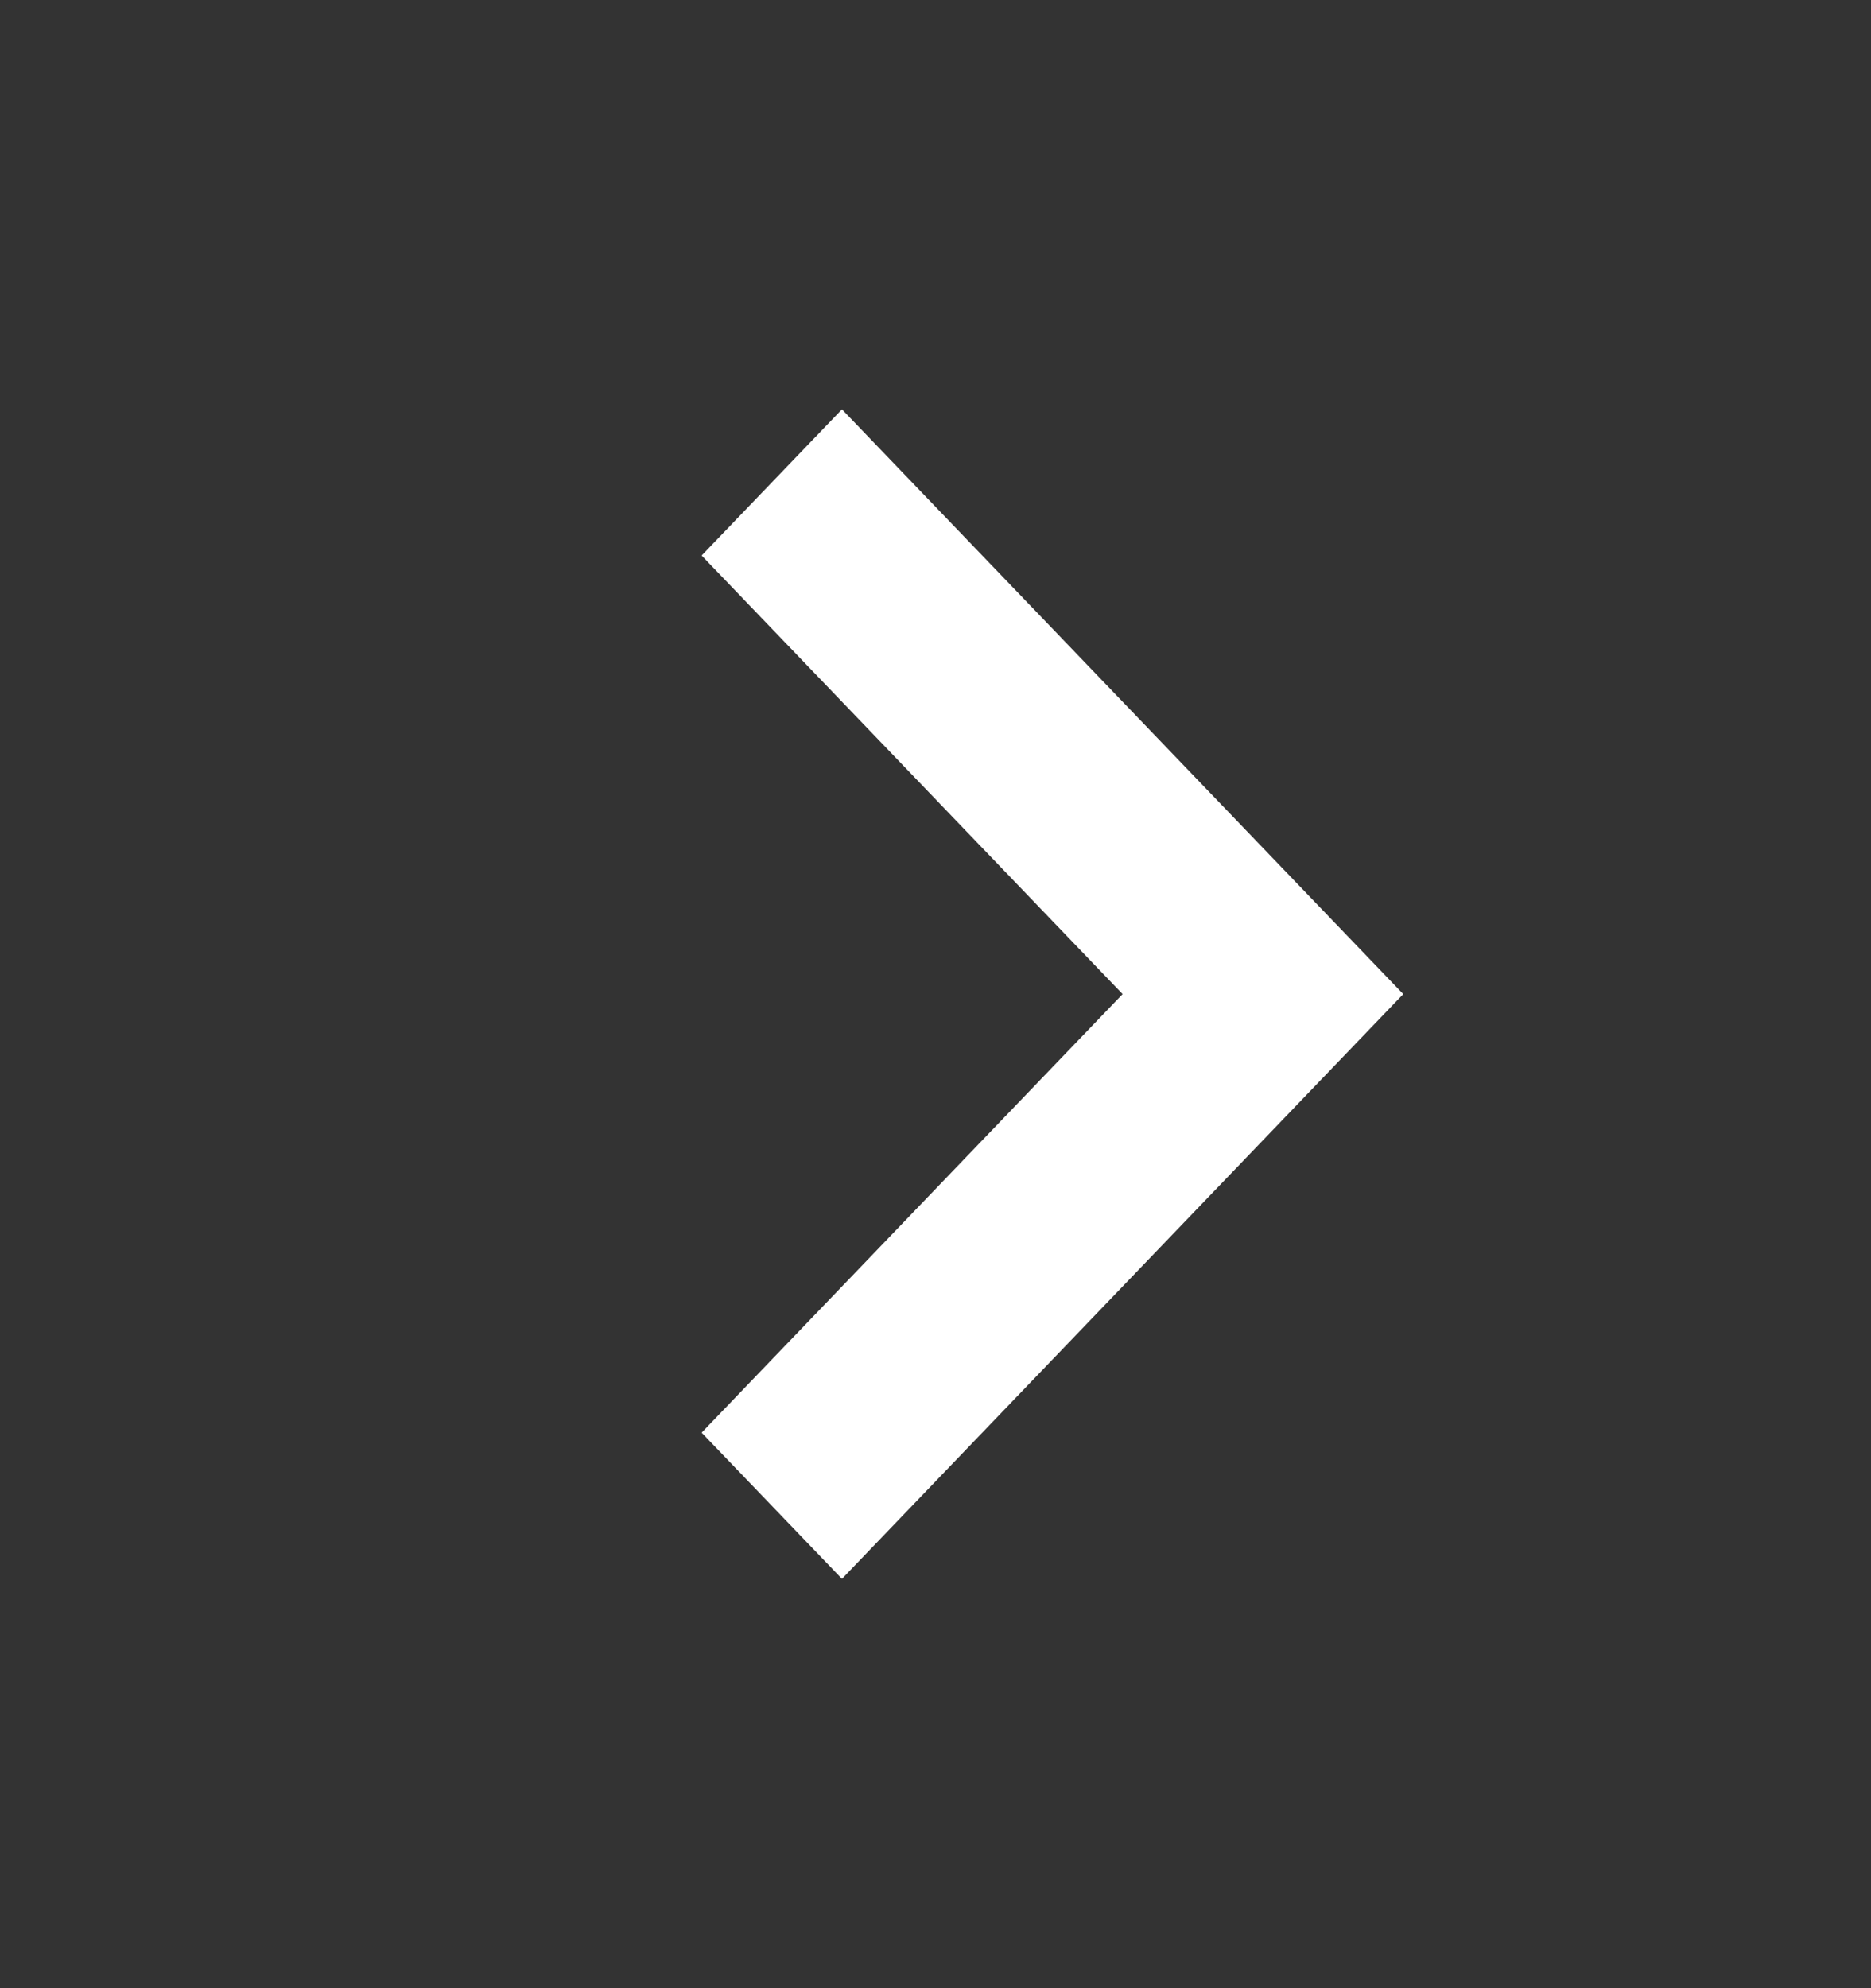
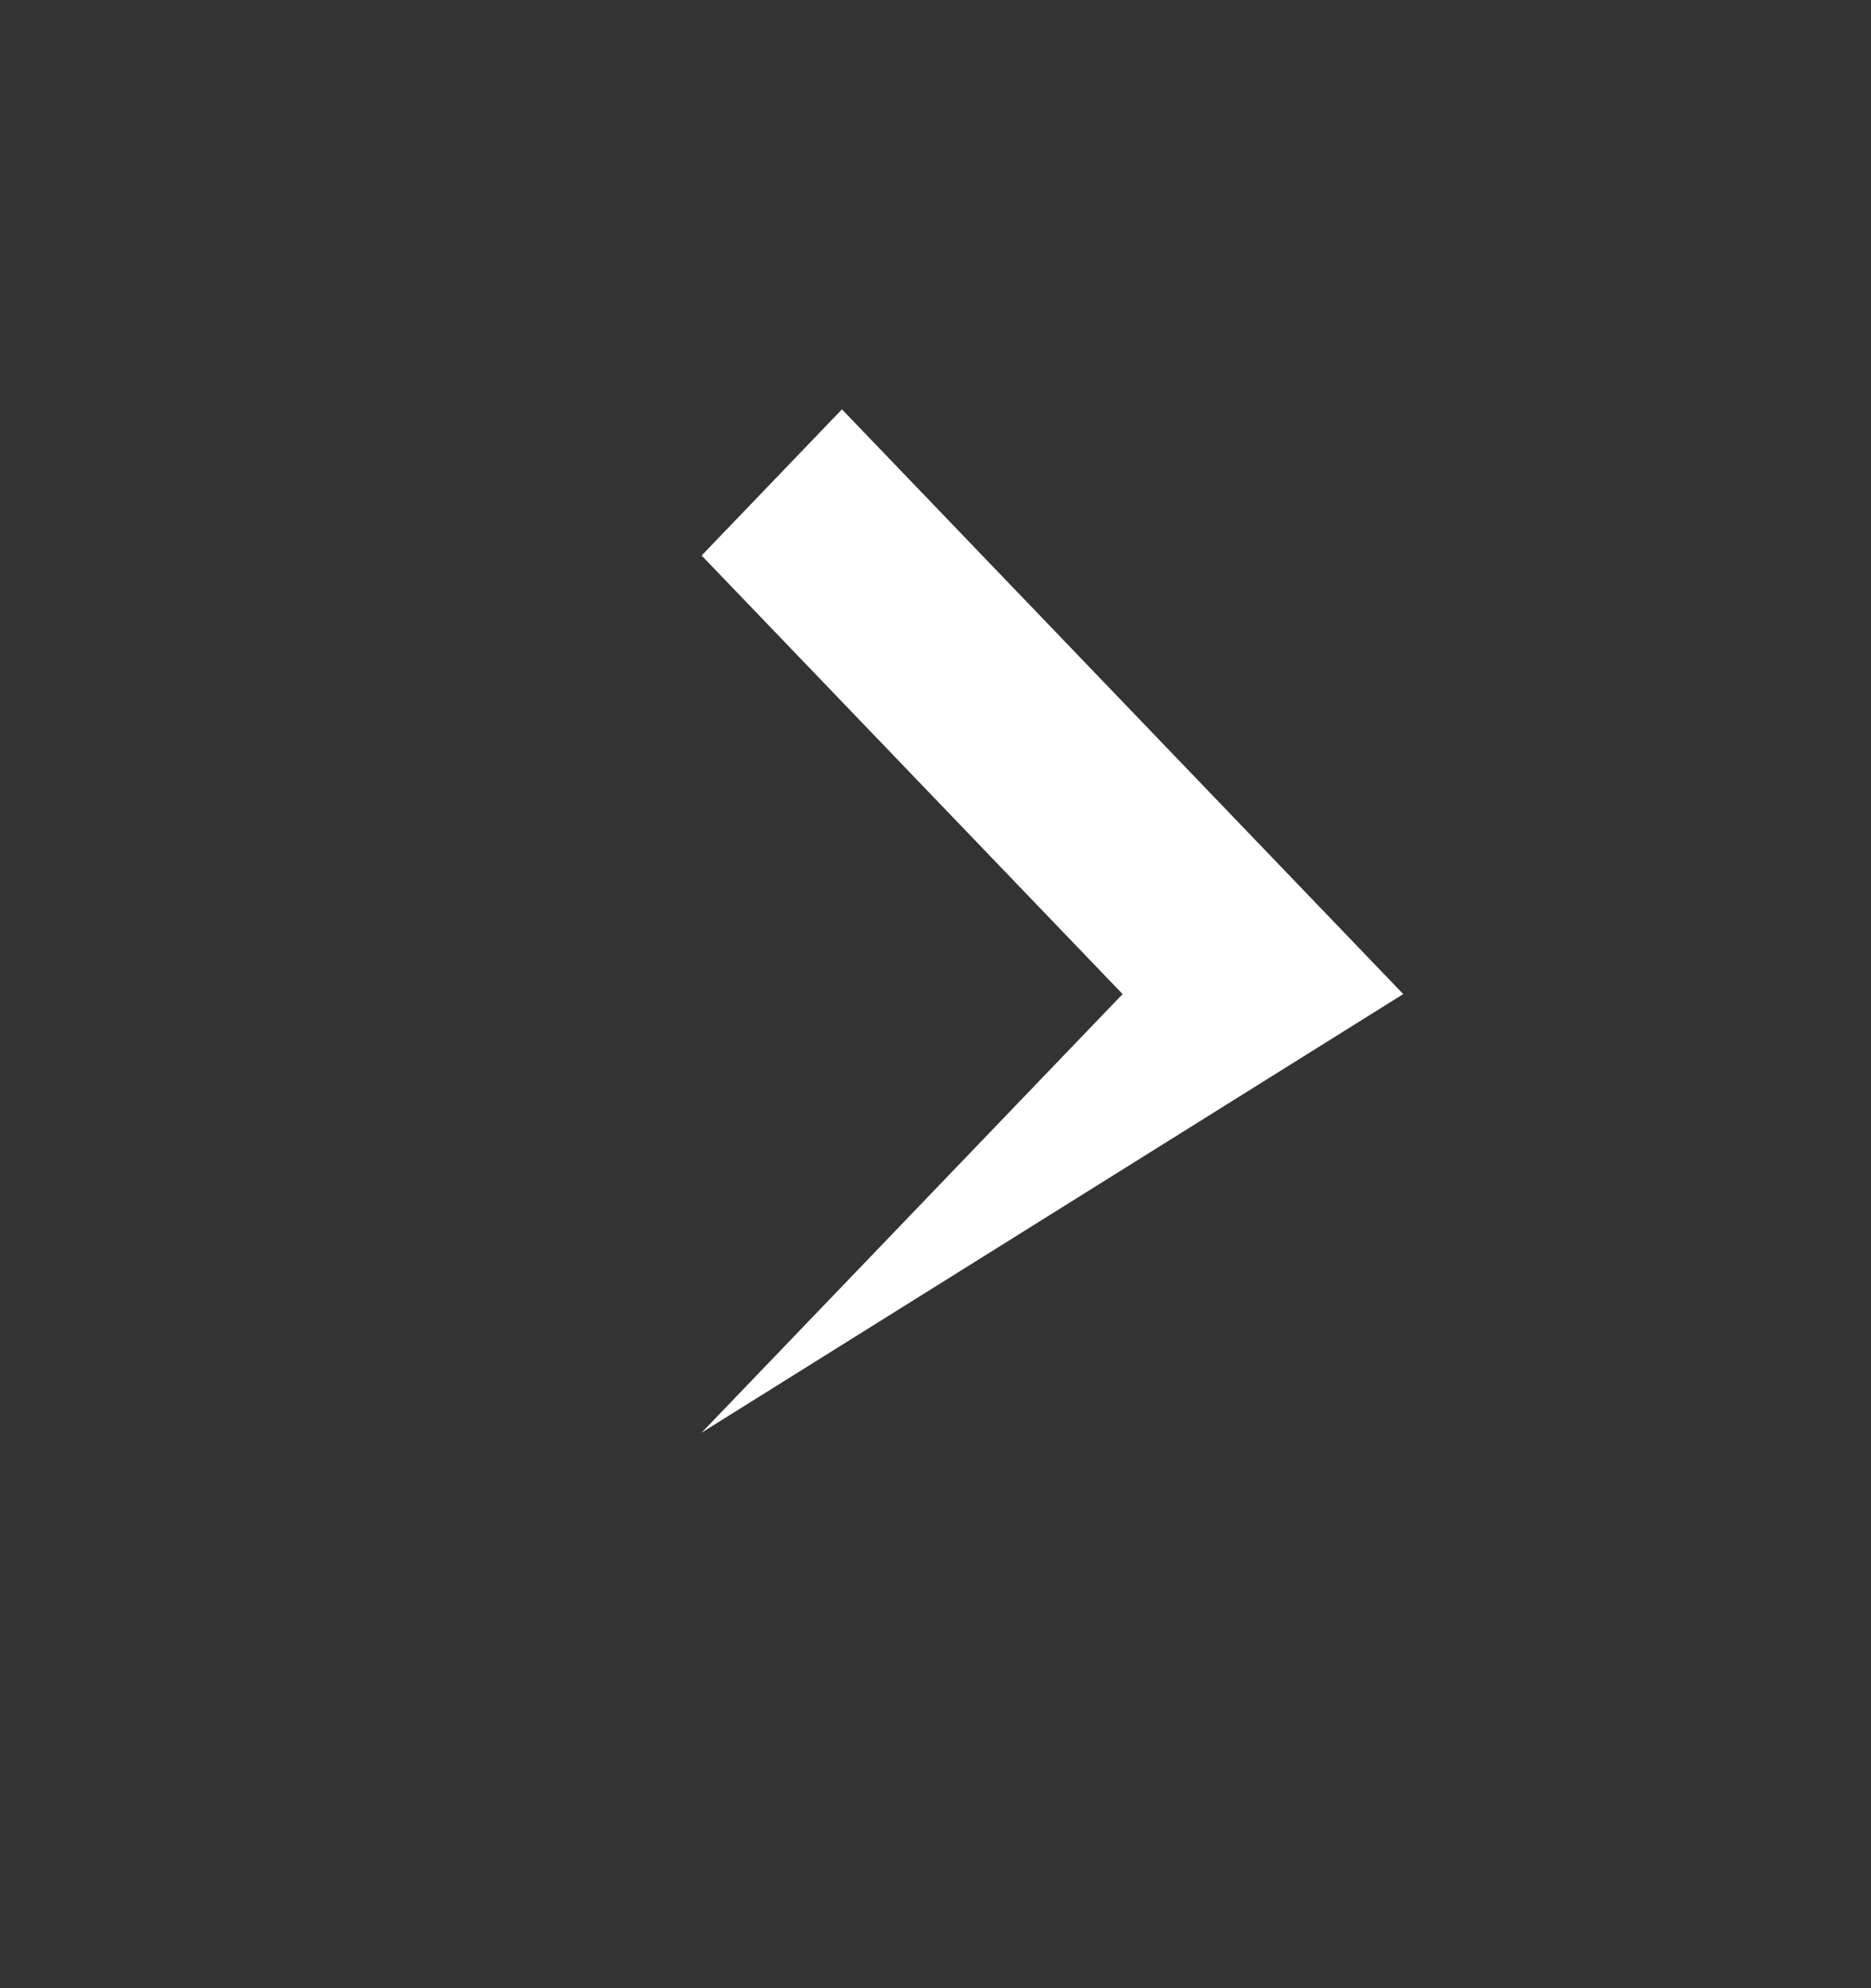
<svg xmlns="http://www.w3.org/2000/svg" width="16" height="17" viewBox="0 0 16 17" fill="none">
  <rect x="0" y="0" width="16" height="17" fill="#333333" stroke="none" />
-   <path fill-rule="evenodd" clip-rule="evenodd" d="M7.2 3.5L12 8.5L7.2 13.5L6 12.25L9.6 8.5L6 4.75L7.2 3.5Z" fill="white" />
+   <path fill-rule="evenodd" clip-rule="evenodd" d="M7.2 3.5L12 8.5L6 12.25L9.6 8.5L6 4.75L7.2 3.5Z" fill="white" />
</svg>